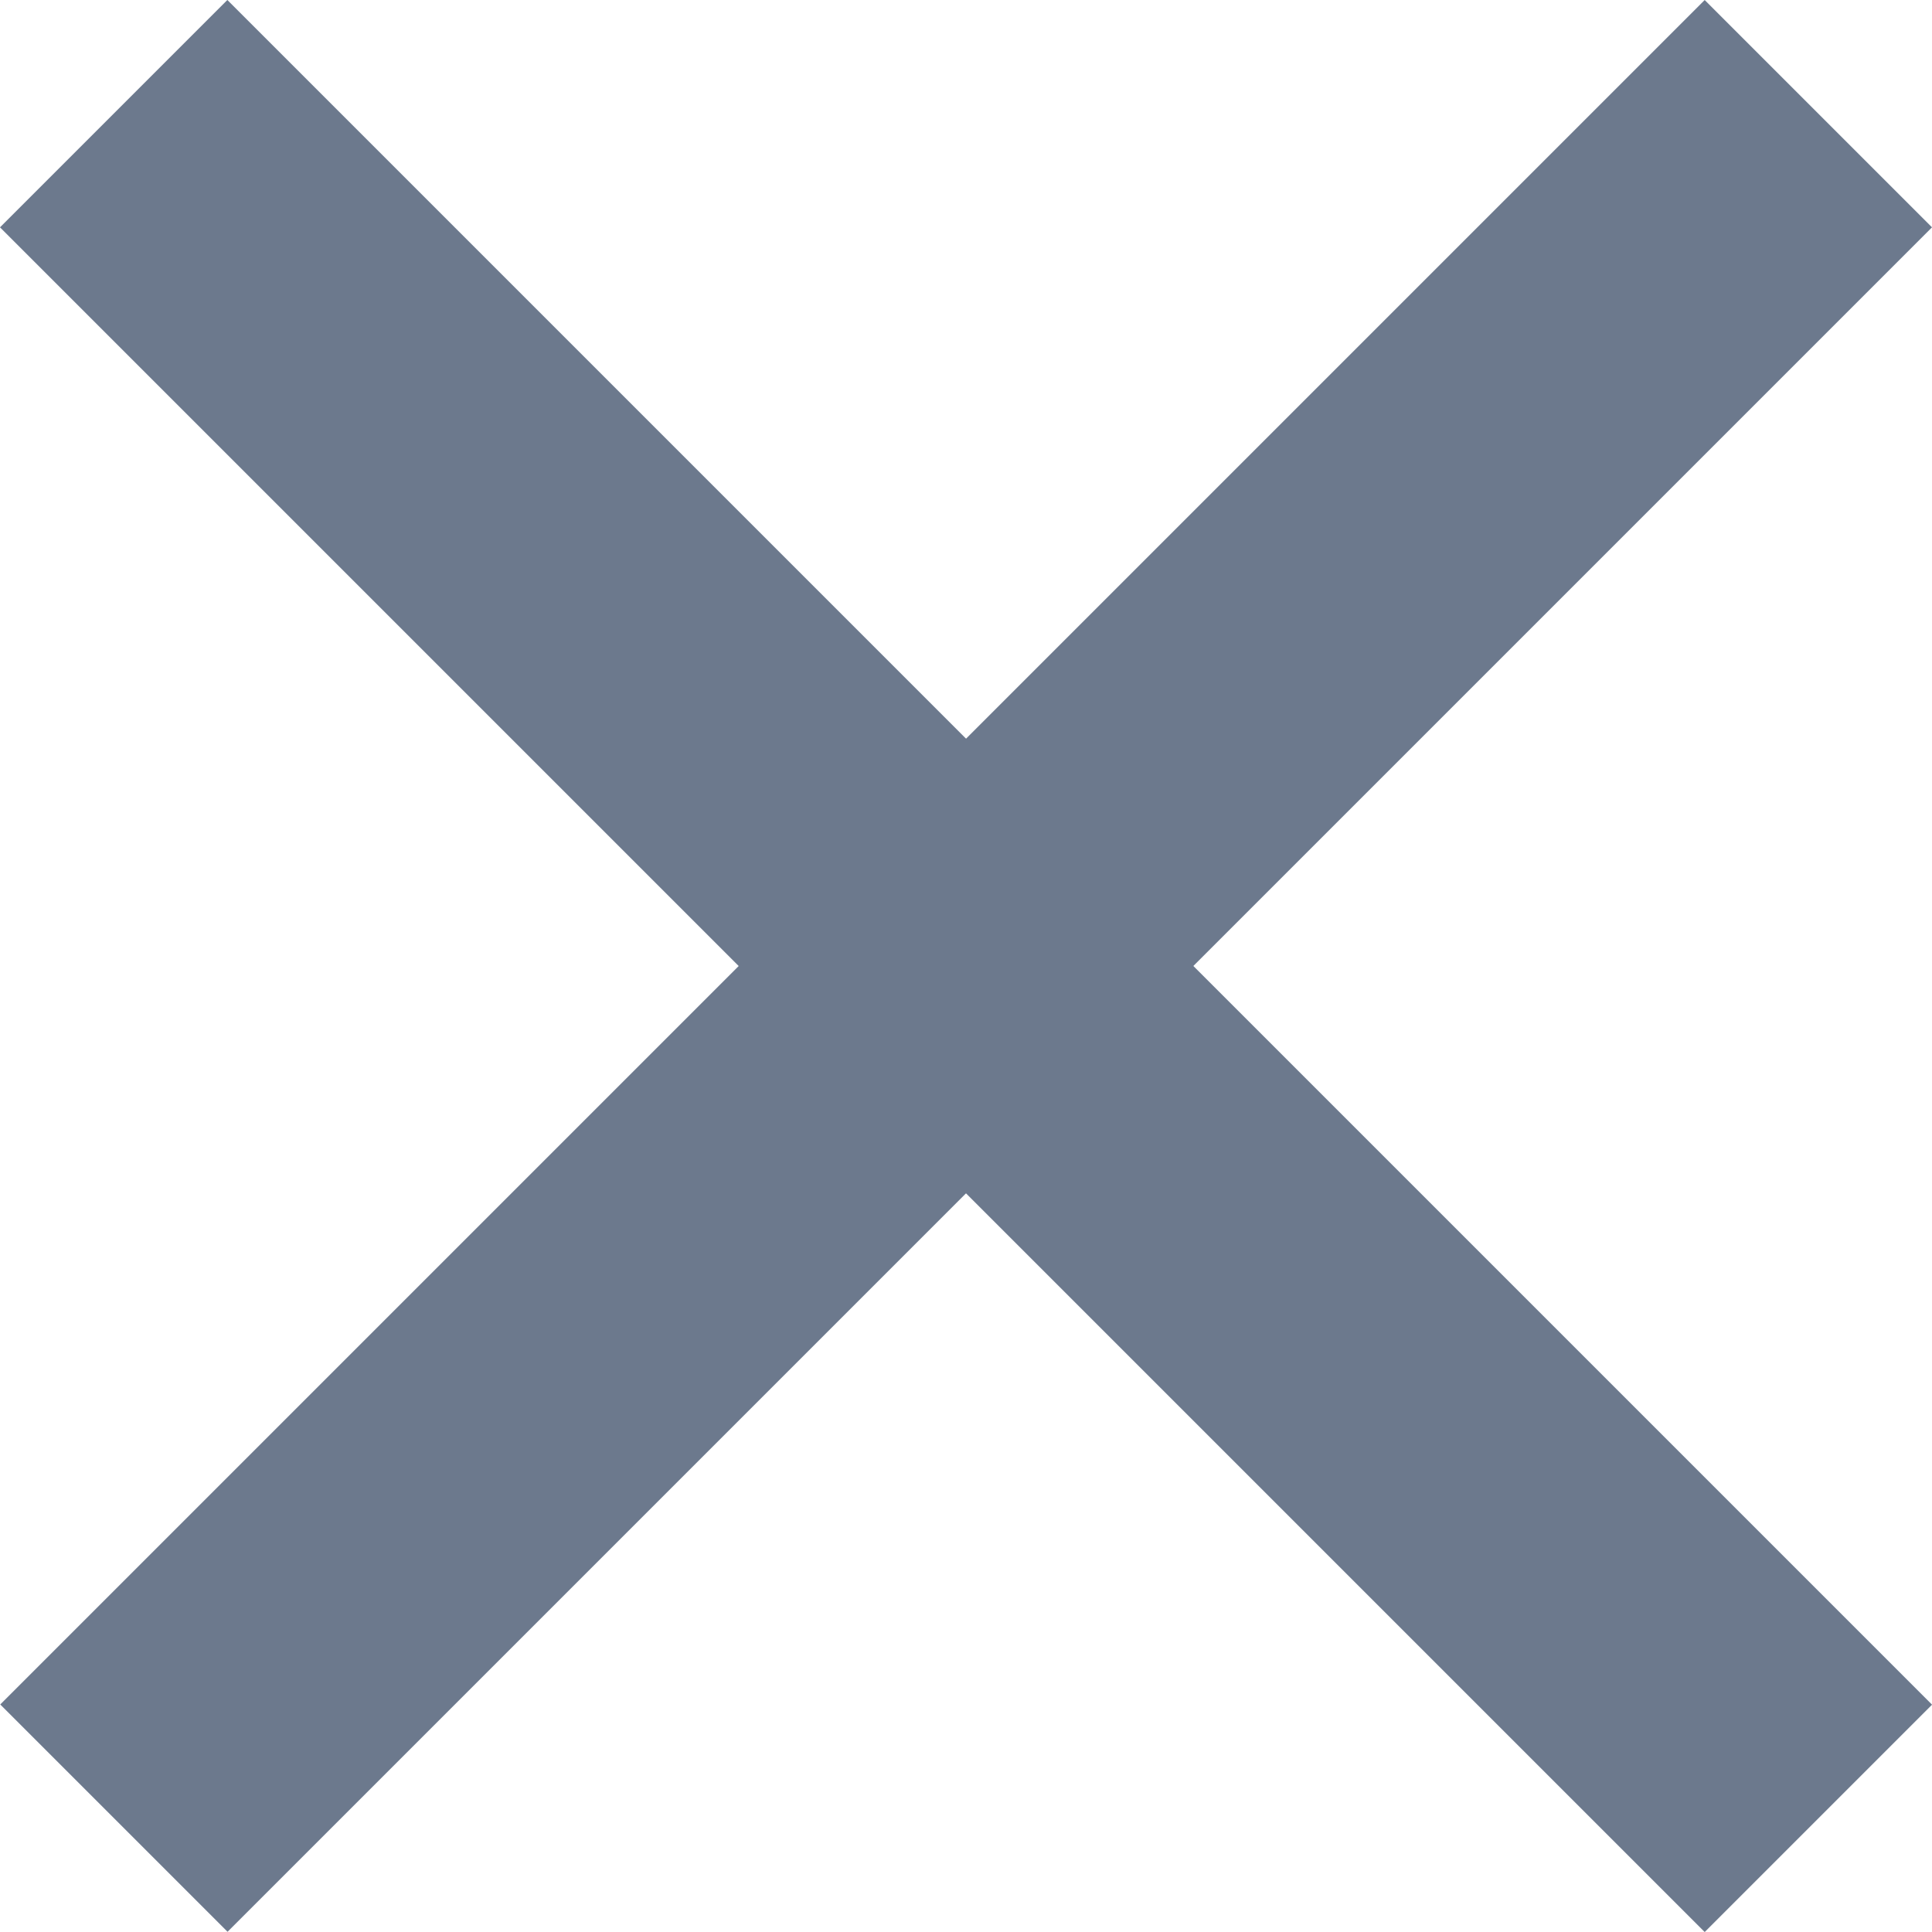
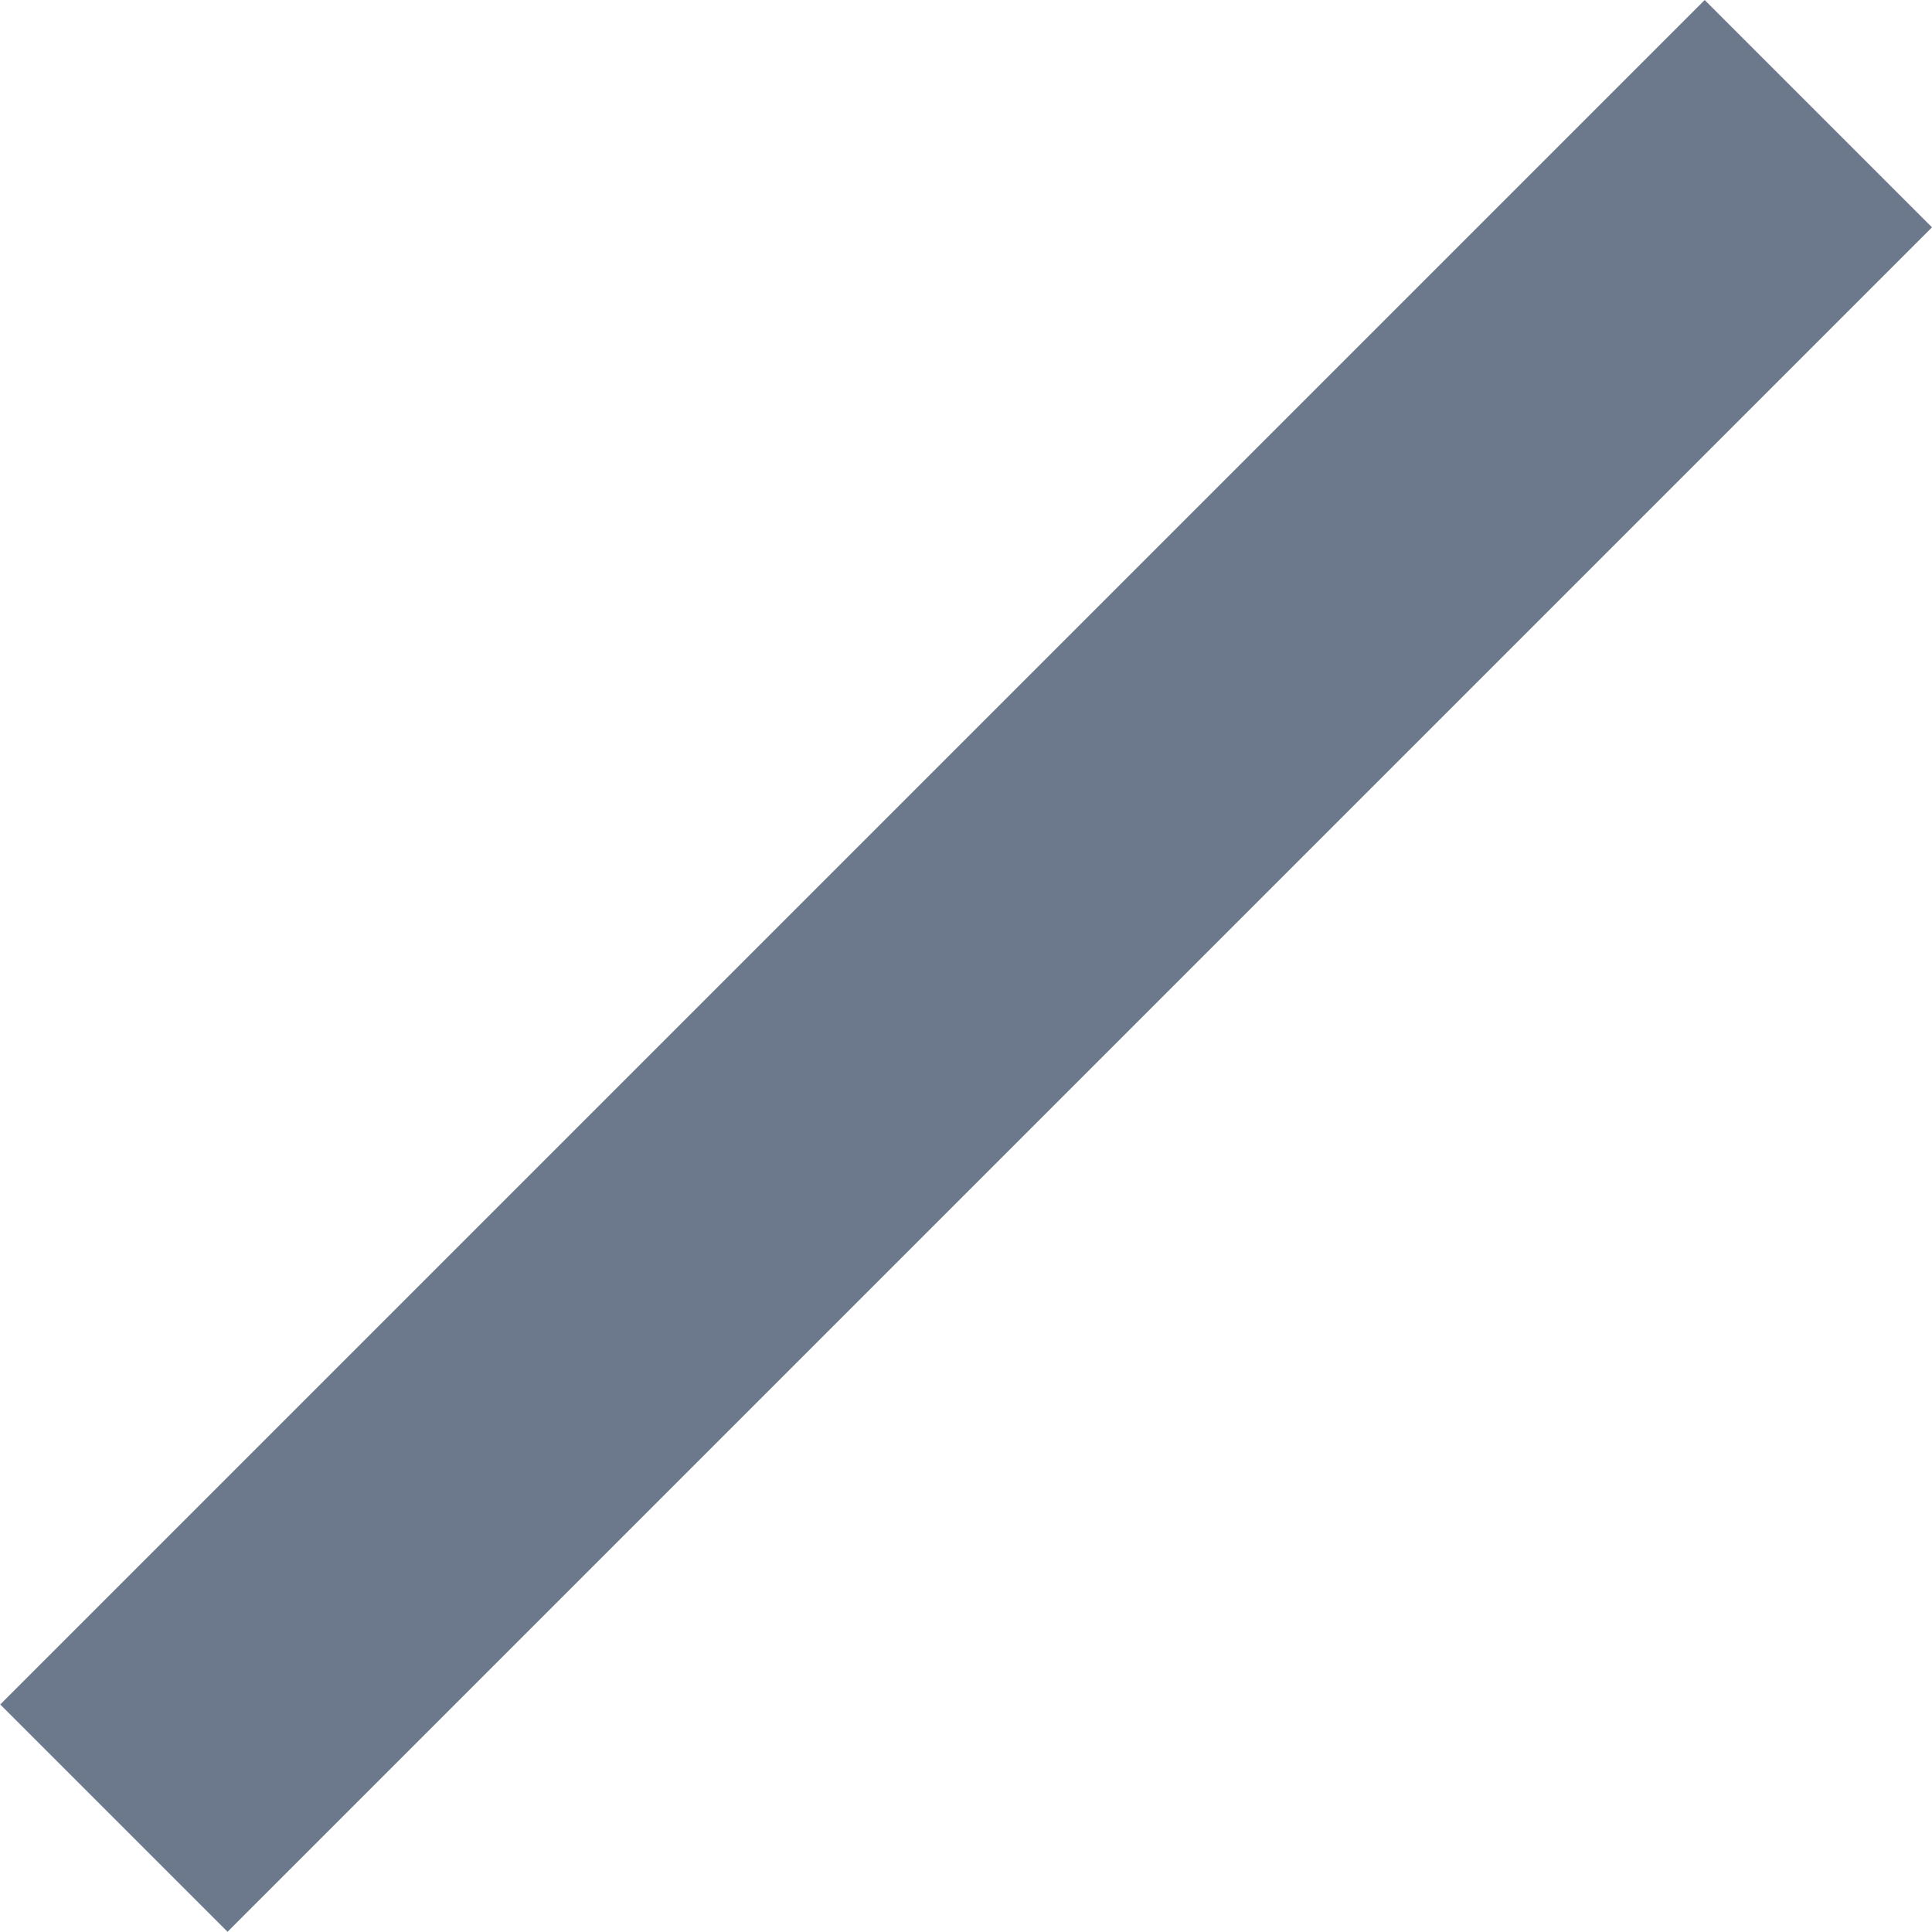
<svg xmlns="http://www.w3.org/2000/svg" width="12" height="12" viewBox="0 0 12 12" fill="none">
-   <rect y="1.412" width="1.997" height="14.974" transform="rotate(-45 0 1.412)" fill="#6C798D" />
  <rect width="1.997" height="14.974" transform="matrix(-0.707 -0.707 -0.707 0.707 12 1.412)" fill="#6C798D" />
</svg>